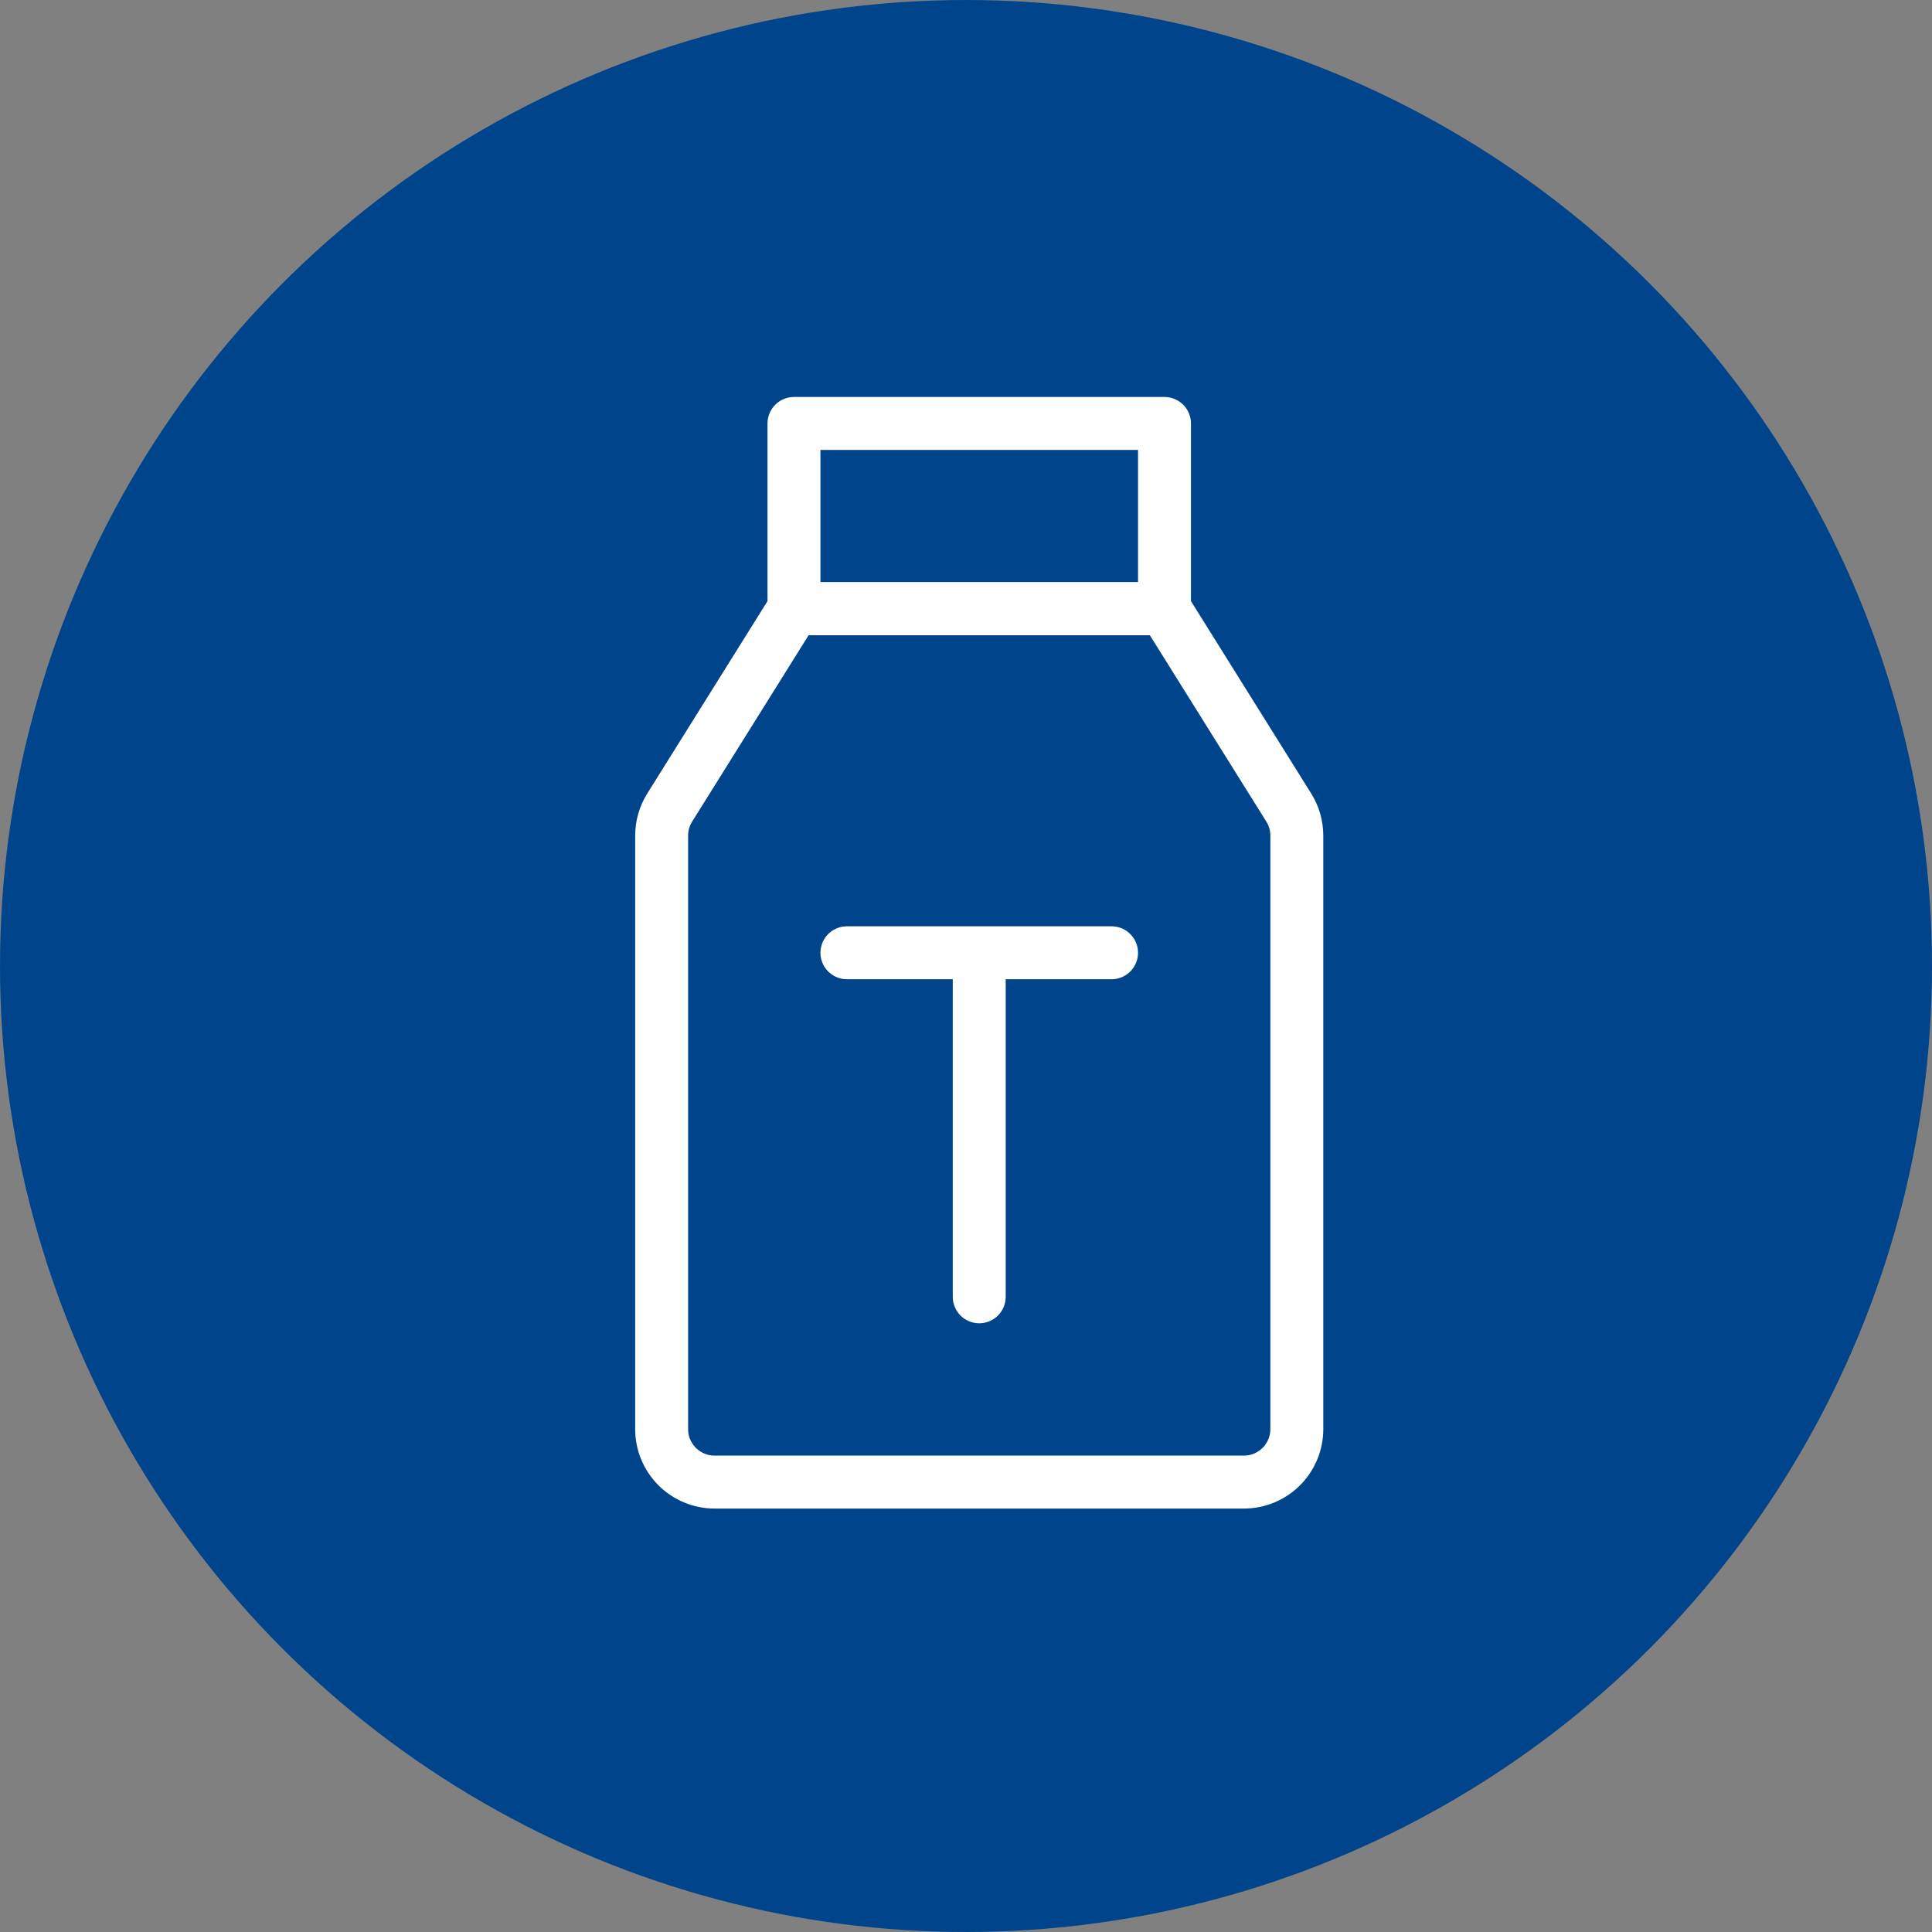
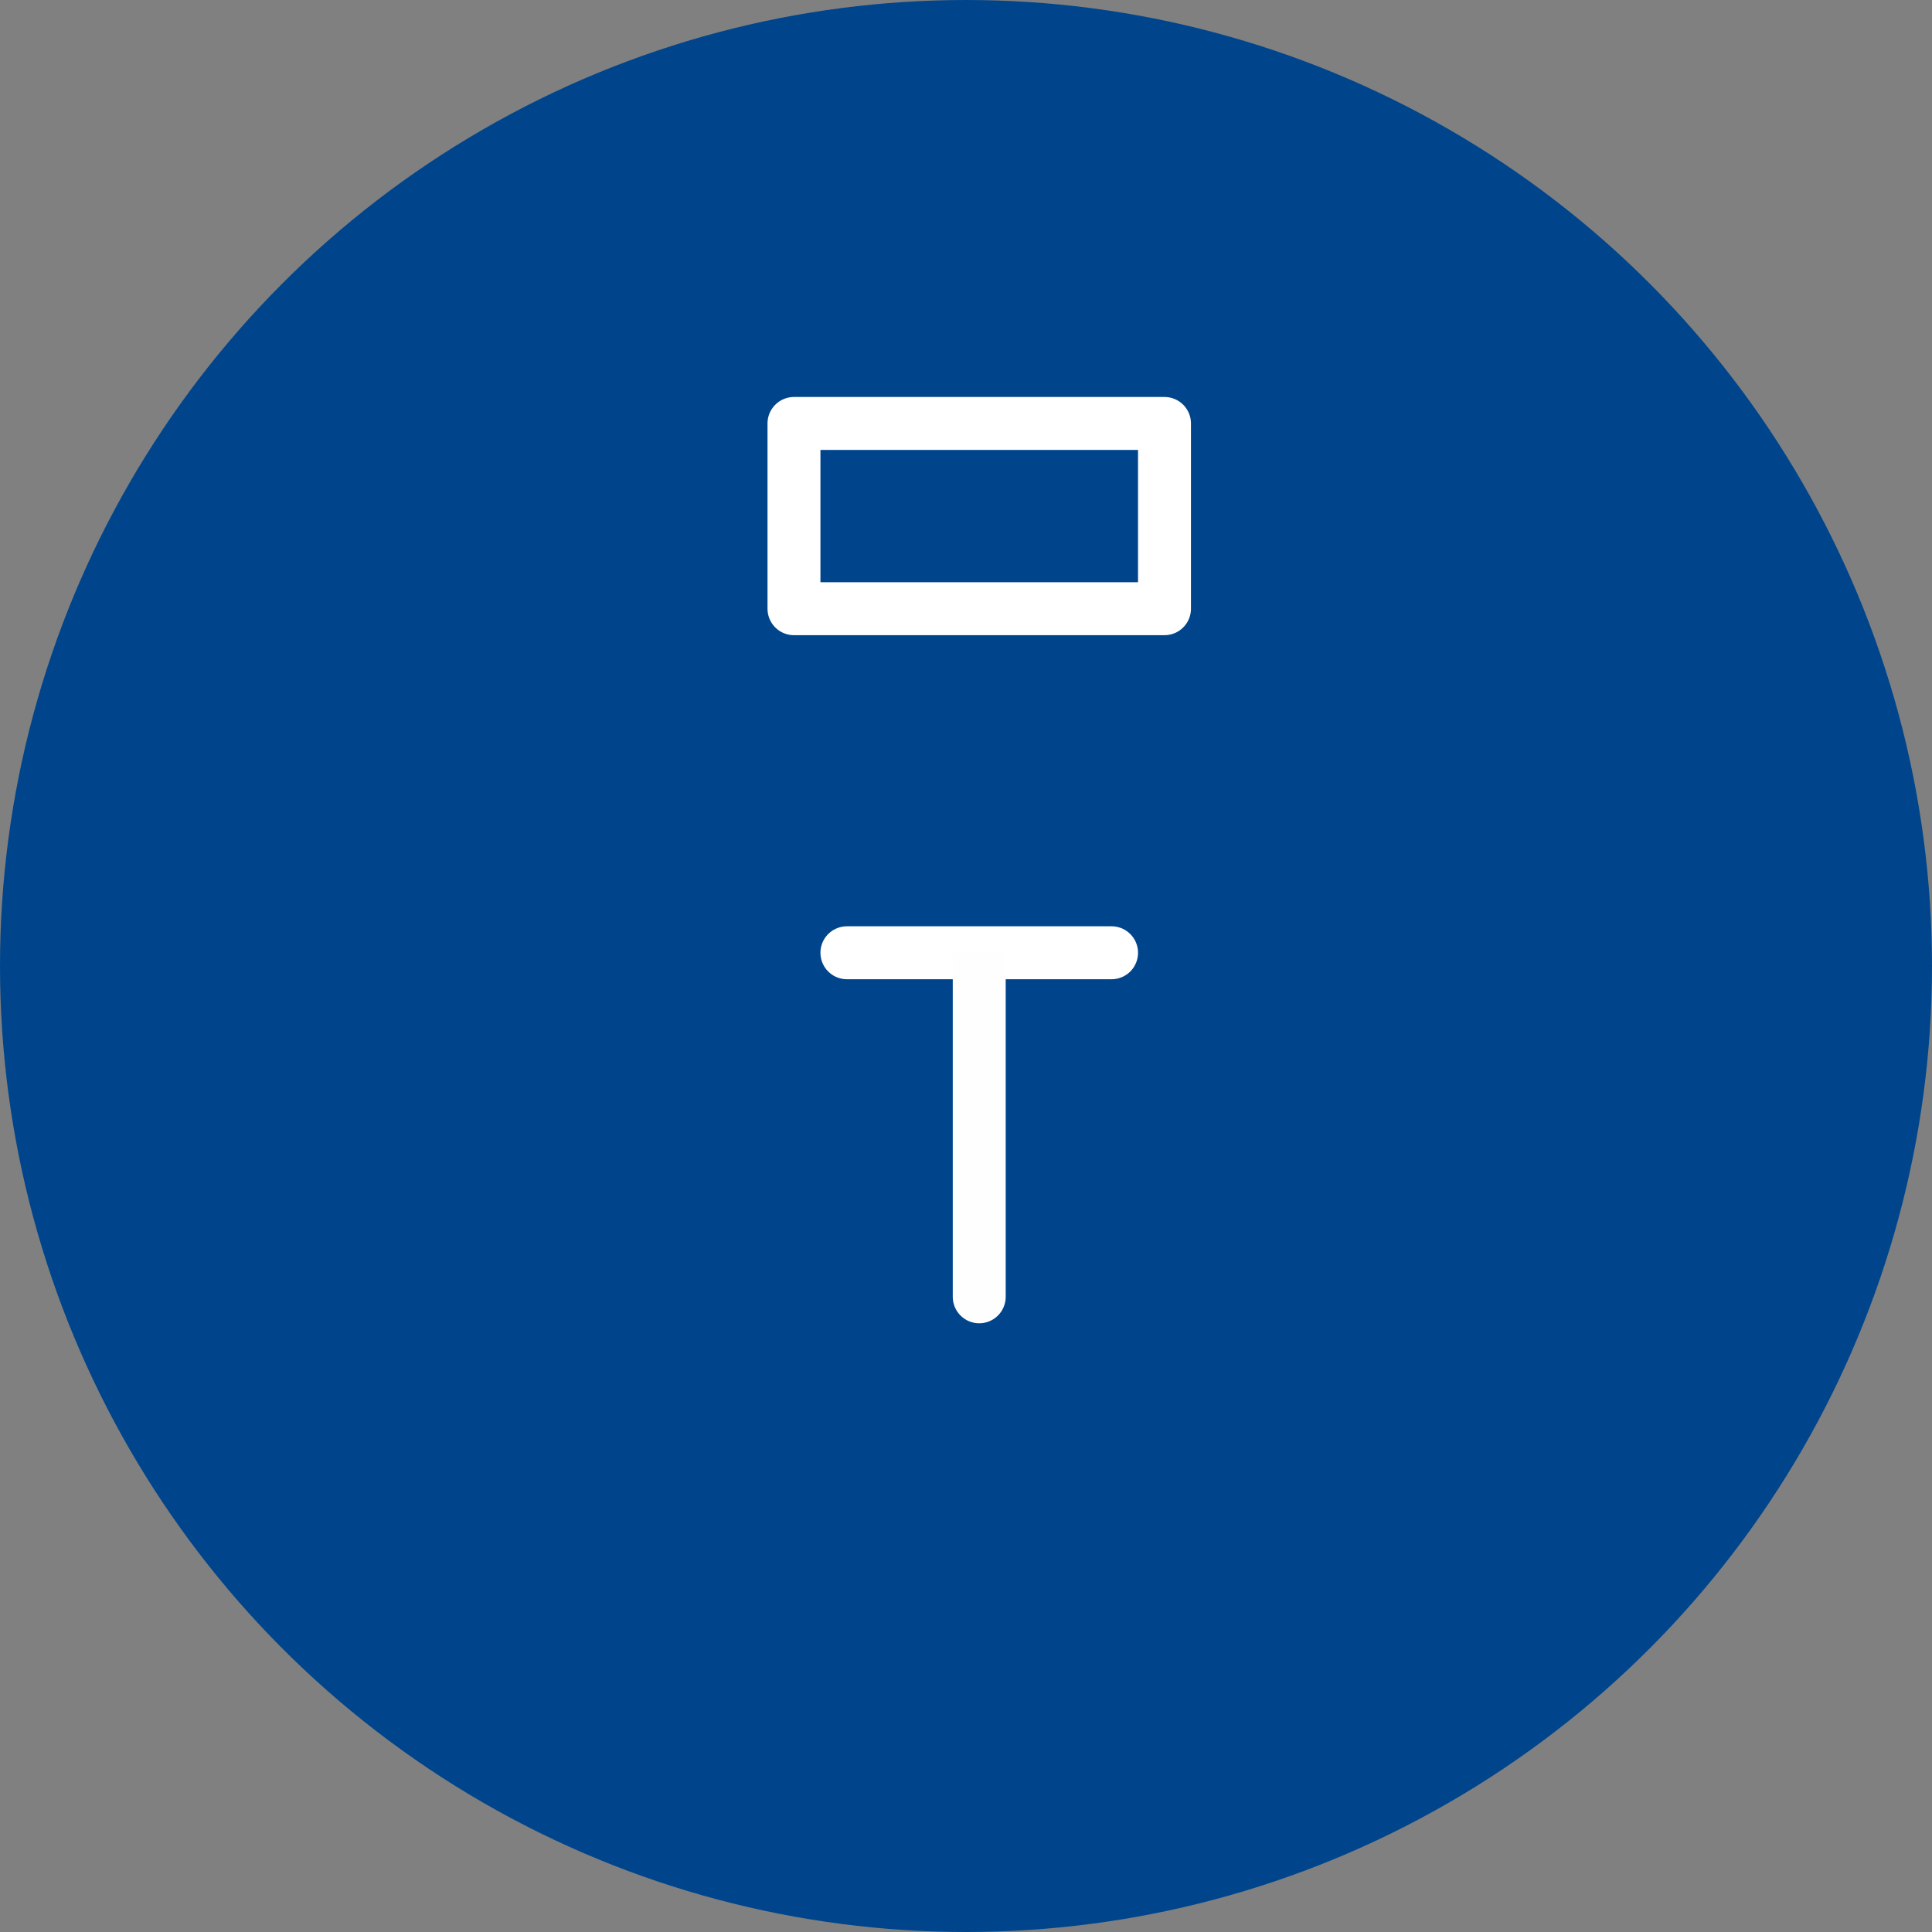
<svg xmlns="http://www.w3.org/2000/svg" width="73" height="73" viewBox="0 0 73 73" fill="none">
  <rect x="0" y="0" width="73" height="73" fill="#808080" stroke="none" />
  <circle cx="36.5" cy="36.5" r="36.5" fill="#00458C" />
-   <path d="M25 31.574C25 31.199 25.105 30.832 25.304 30.514L30 23H44L48.696 30.514C48.895 30.832 49 31.199 49 31.574V54C49 54.53 48.789 55.039 48.414 55.414C48.039 55.789 47.53 56 47 56H27C26.47 56 25.961 55.789 25.586 55.414C25.211 55.039 25 54.53 25 54V31.574Z" stroke="white" stroke-width="2" stroke-linecap="round" stroke-linejoin="round" />
  <path d="M32 36H37H42M30 16H44V23H30V16Z" stroke="white" stroke-width="2" stroke-linecap="round" stroke-linejoin="round" />
  <path d="M36 49C36 49.552 36.448 50 37 50C37.552 50 38 49.552 38 49H36ZM36 36V49H38V36H36Z" fill="#FFFEFE" />
</svg>